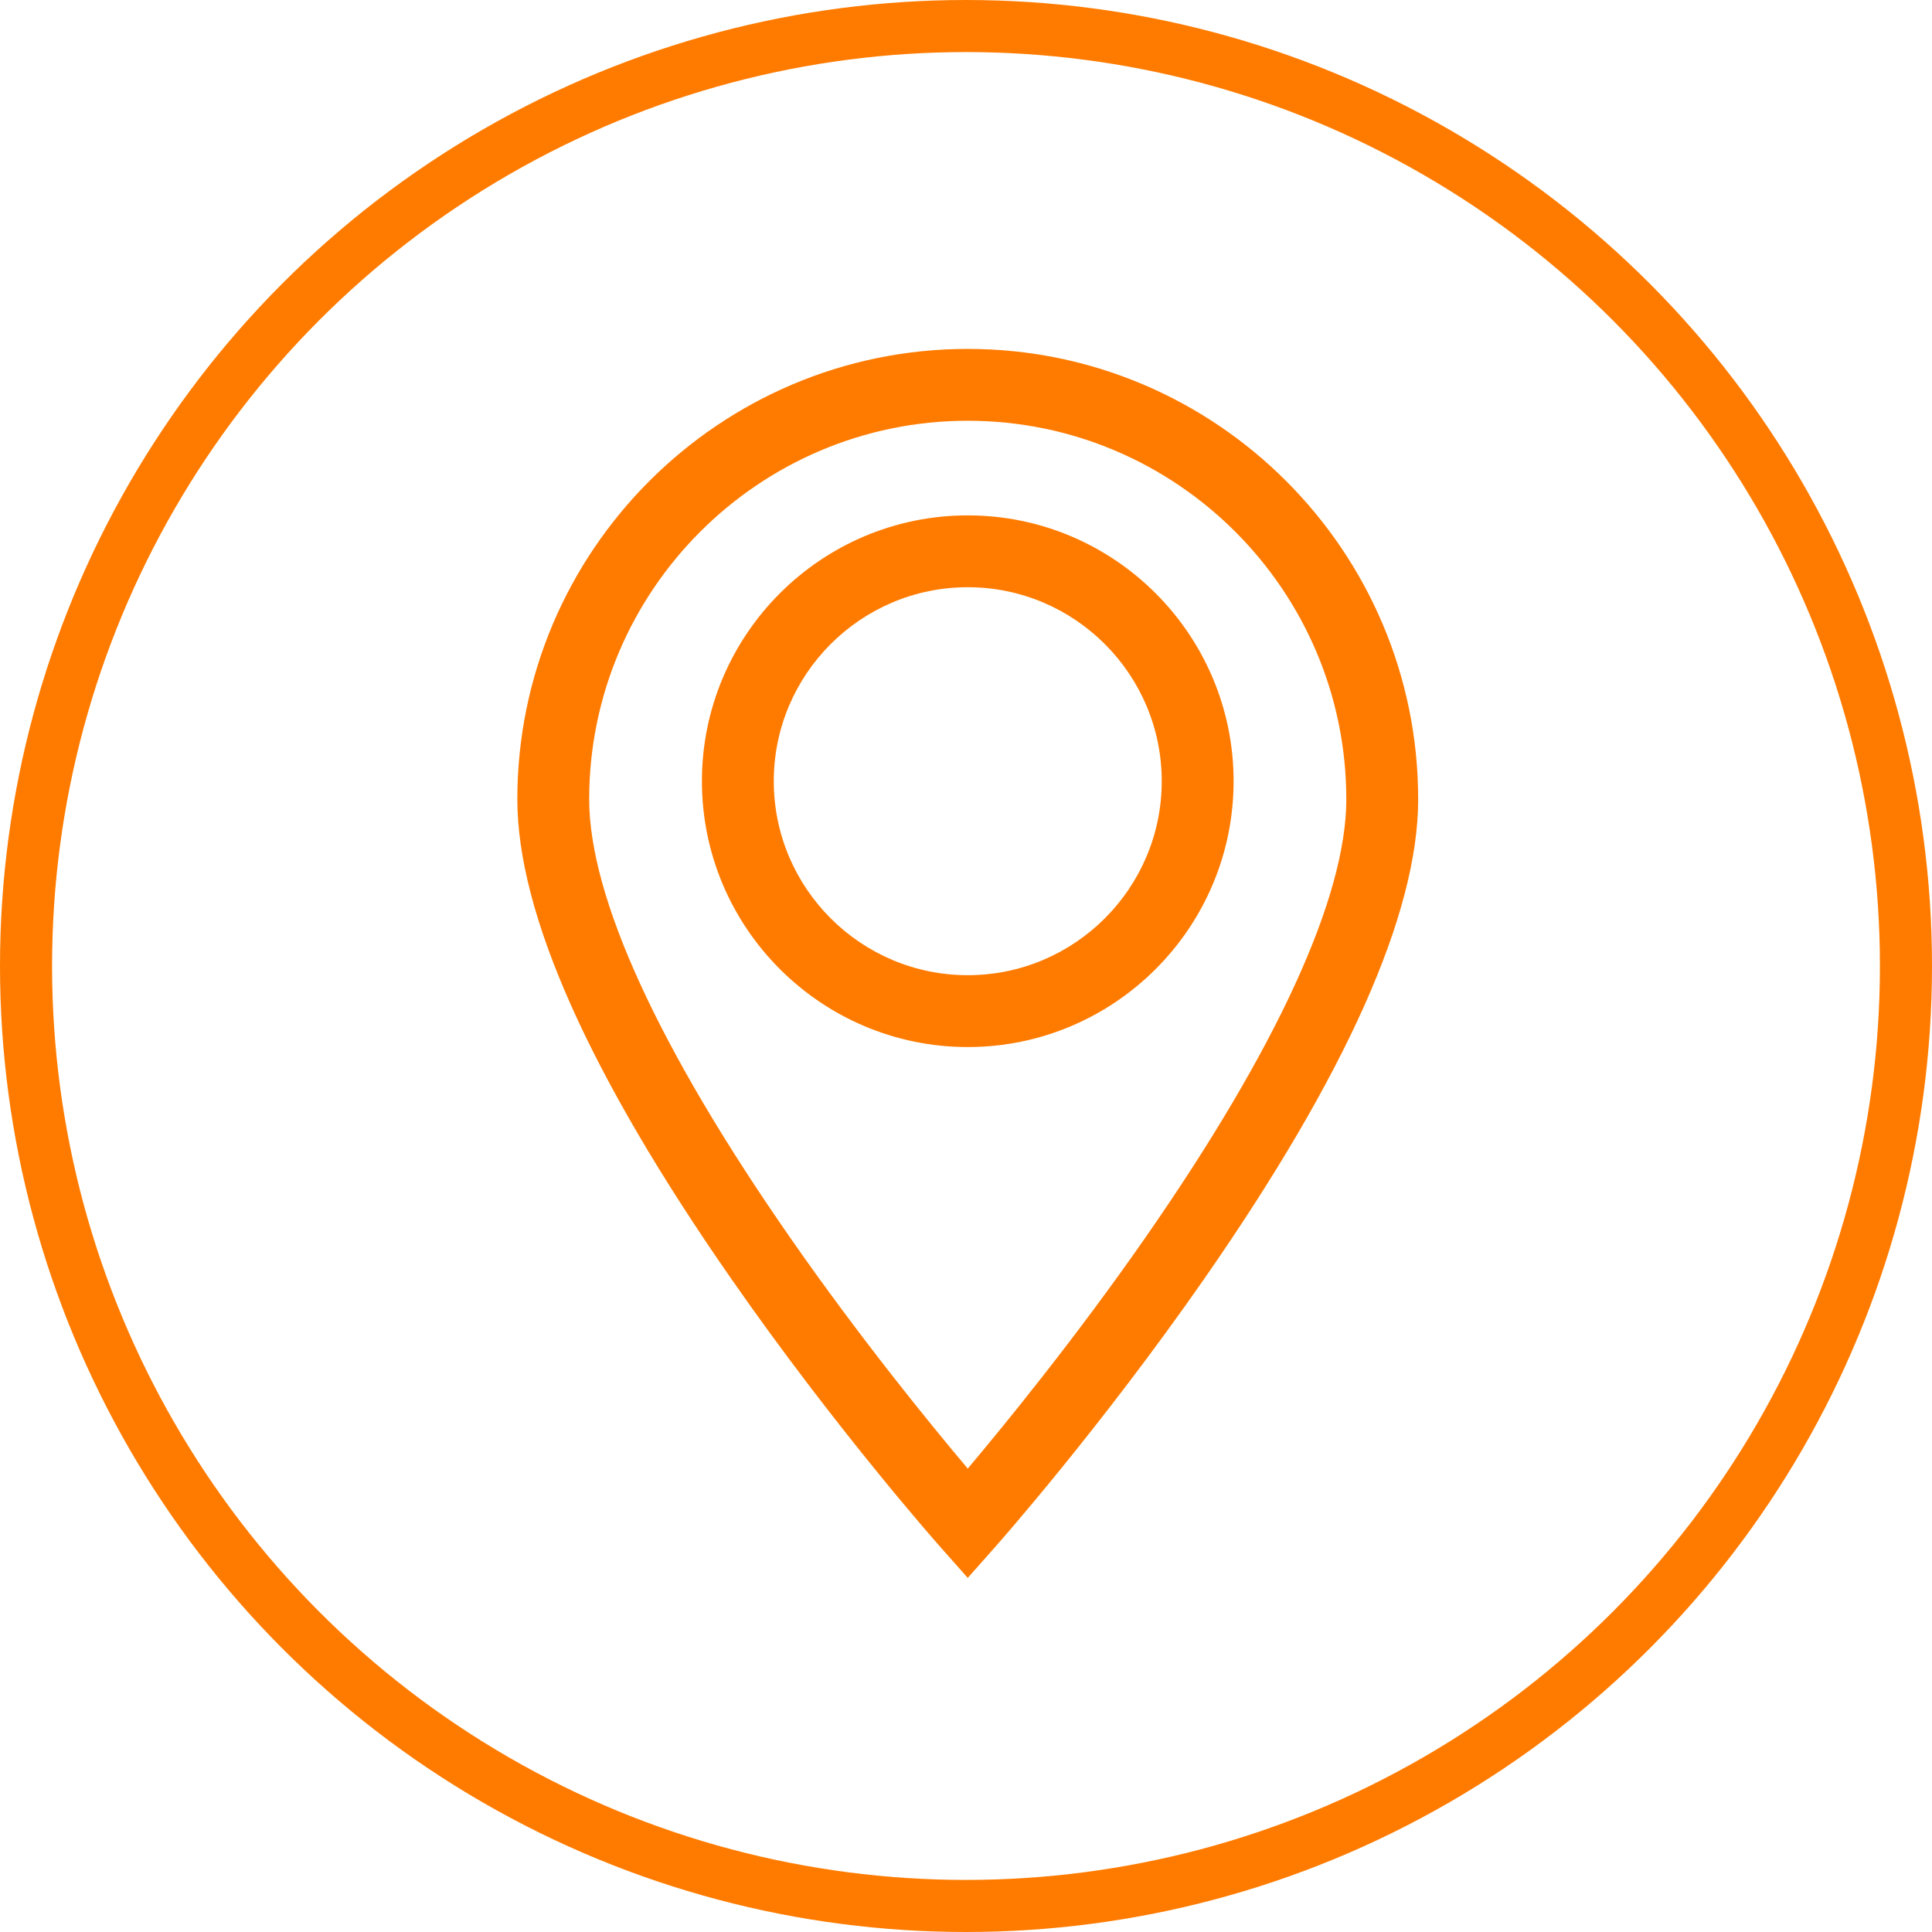
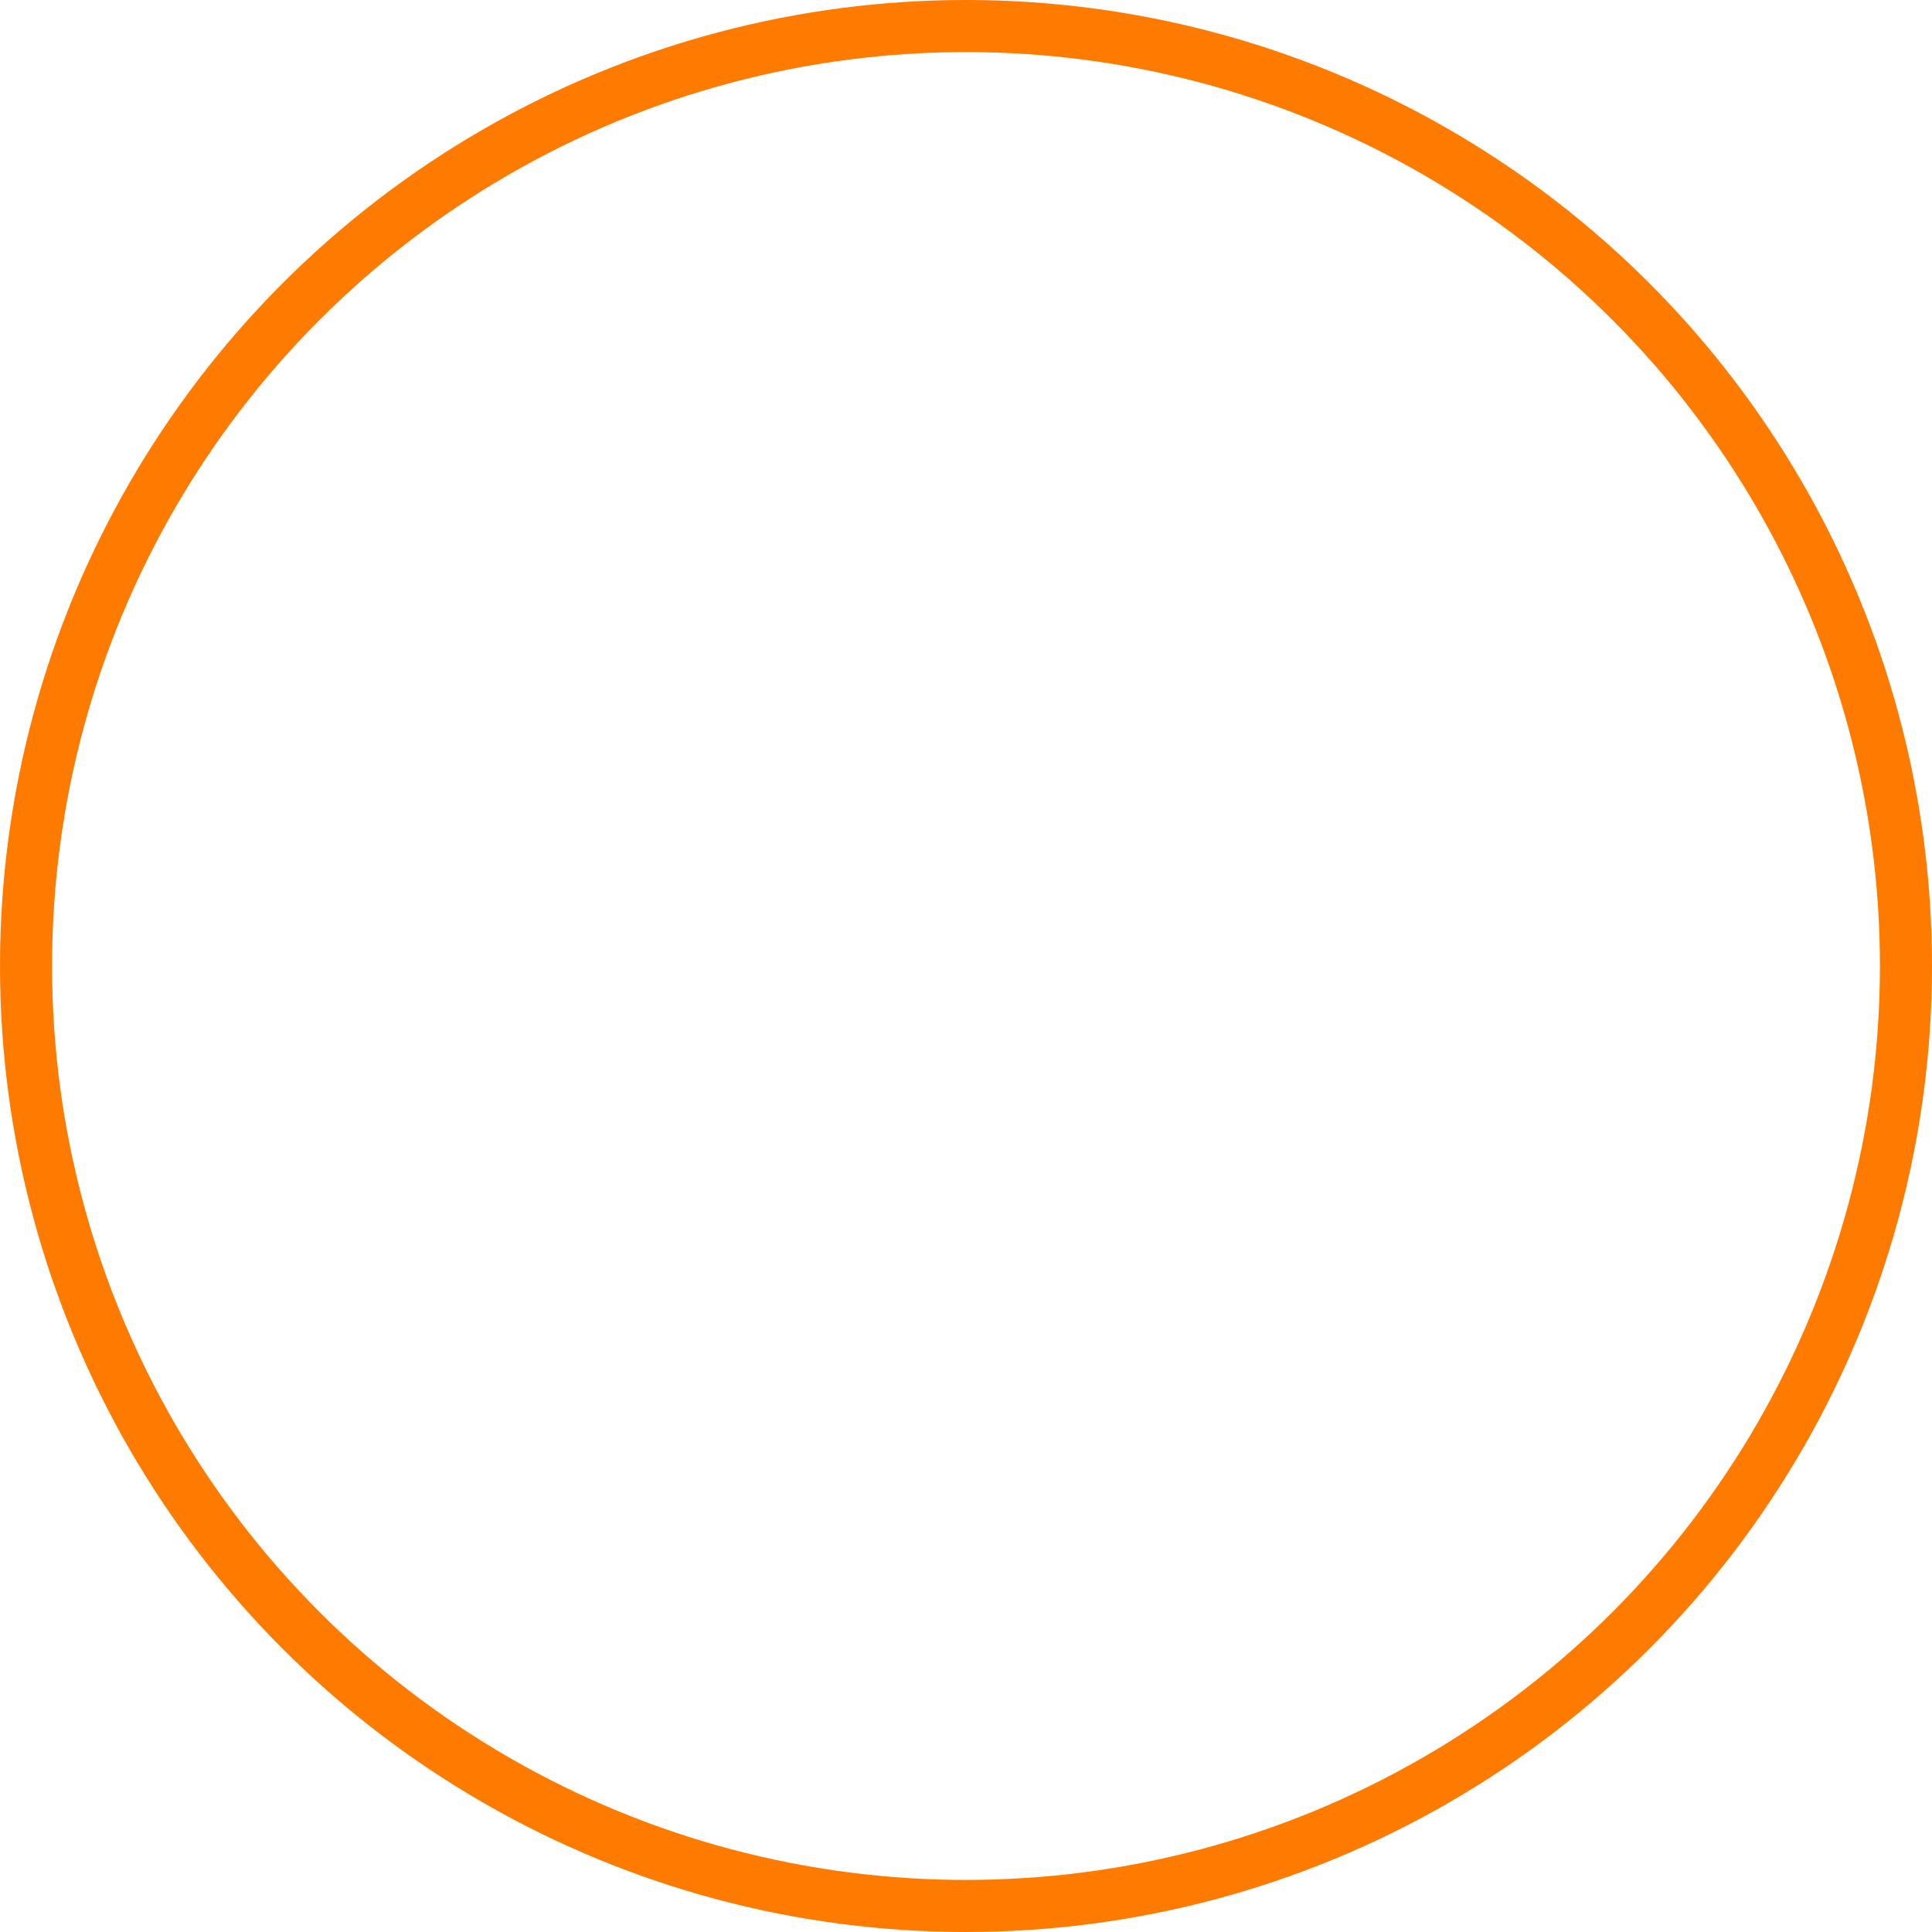
<svg xmlns="http://www.w3.org/2000/svg" width="371" height="371" viewBox="0 0 371 371" fill="none">
  <circle cx="185.5" cy="185.5" r="180.5" stroke="#FF7B00" stroke-width="10" />
-   <path d="M185.836 67C138.144 67 99.344 105.8 99.344 153.492C99.344 175.401 113.148 206.356 140.376 245.498C160.278 274.11 179.851 296.252 180.676 297.181L185.836 303L190.998 297.181C191.821 296.252 211.395 274.11 231.298 245.498C258.524 206.356 272.33 175.401 272.33 153.492C272.33 105.8 233.529 67 185.836 67ZM220.046 237.507C206.595 256.859 192.999 273.514 185.836 282.011C178.692 273.538 165.146 256.946 151.703 237.619C126.476 201.352 113.141 172.261 113.141 153.492C113.141 113.409 145.753 80.797 185.836 80.797C225.922 80.797 258.531 113.409 258.531 153.492C258.531 172.241 245.223 201.293 220.046 237.507Z" fill="#FF7B00" />
-   <path d="M185.836 98.967C157.688 98.967 134.789 121.866 134.789 150.014C134.789 178.162 157.688 201.063 185.836 201.063C213.986 201.063 236.885 178.162 236.885 150.014C236.885 121.866 213.986 98.967 185.836 98.967ZM185.836 187.265C165.297 187.265 148.587 170.554 148.587 150.014C148.587 129.475 165.297 112.764 185.836 112.764C206.377 112.764 223.087 129.475 223.087 150.014C223.087 170.554 206.377 187.265 185.836 187.265Z" fill="#FF7B00" />
</svg>